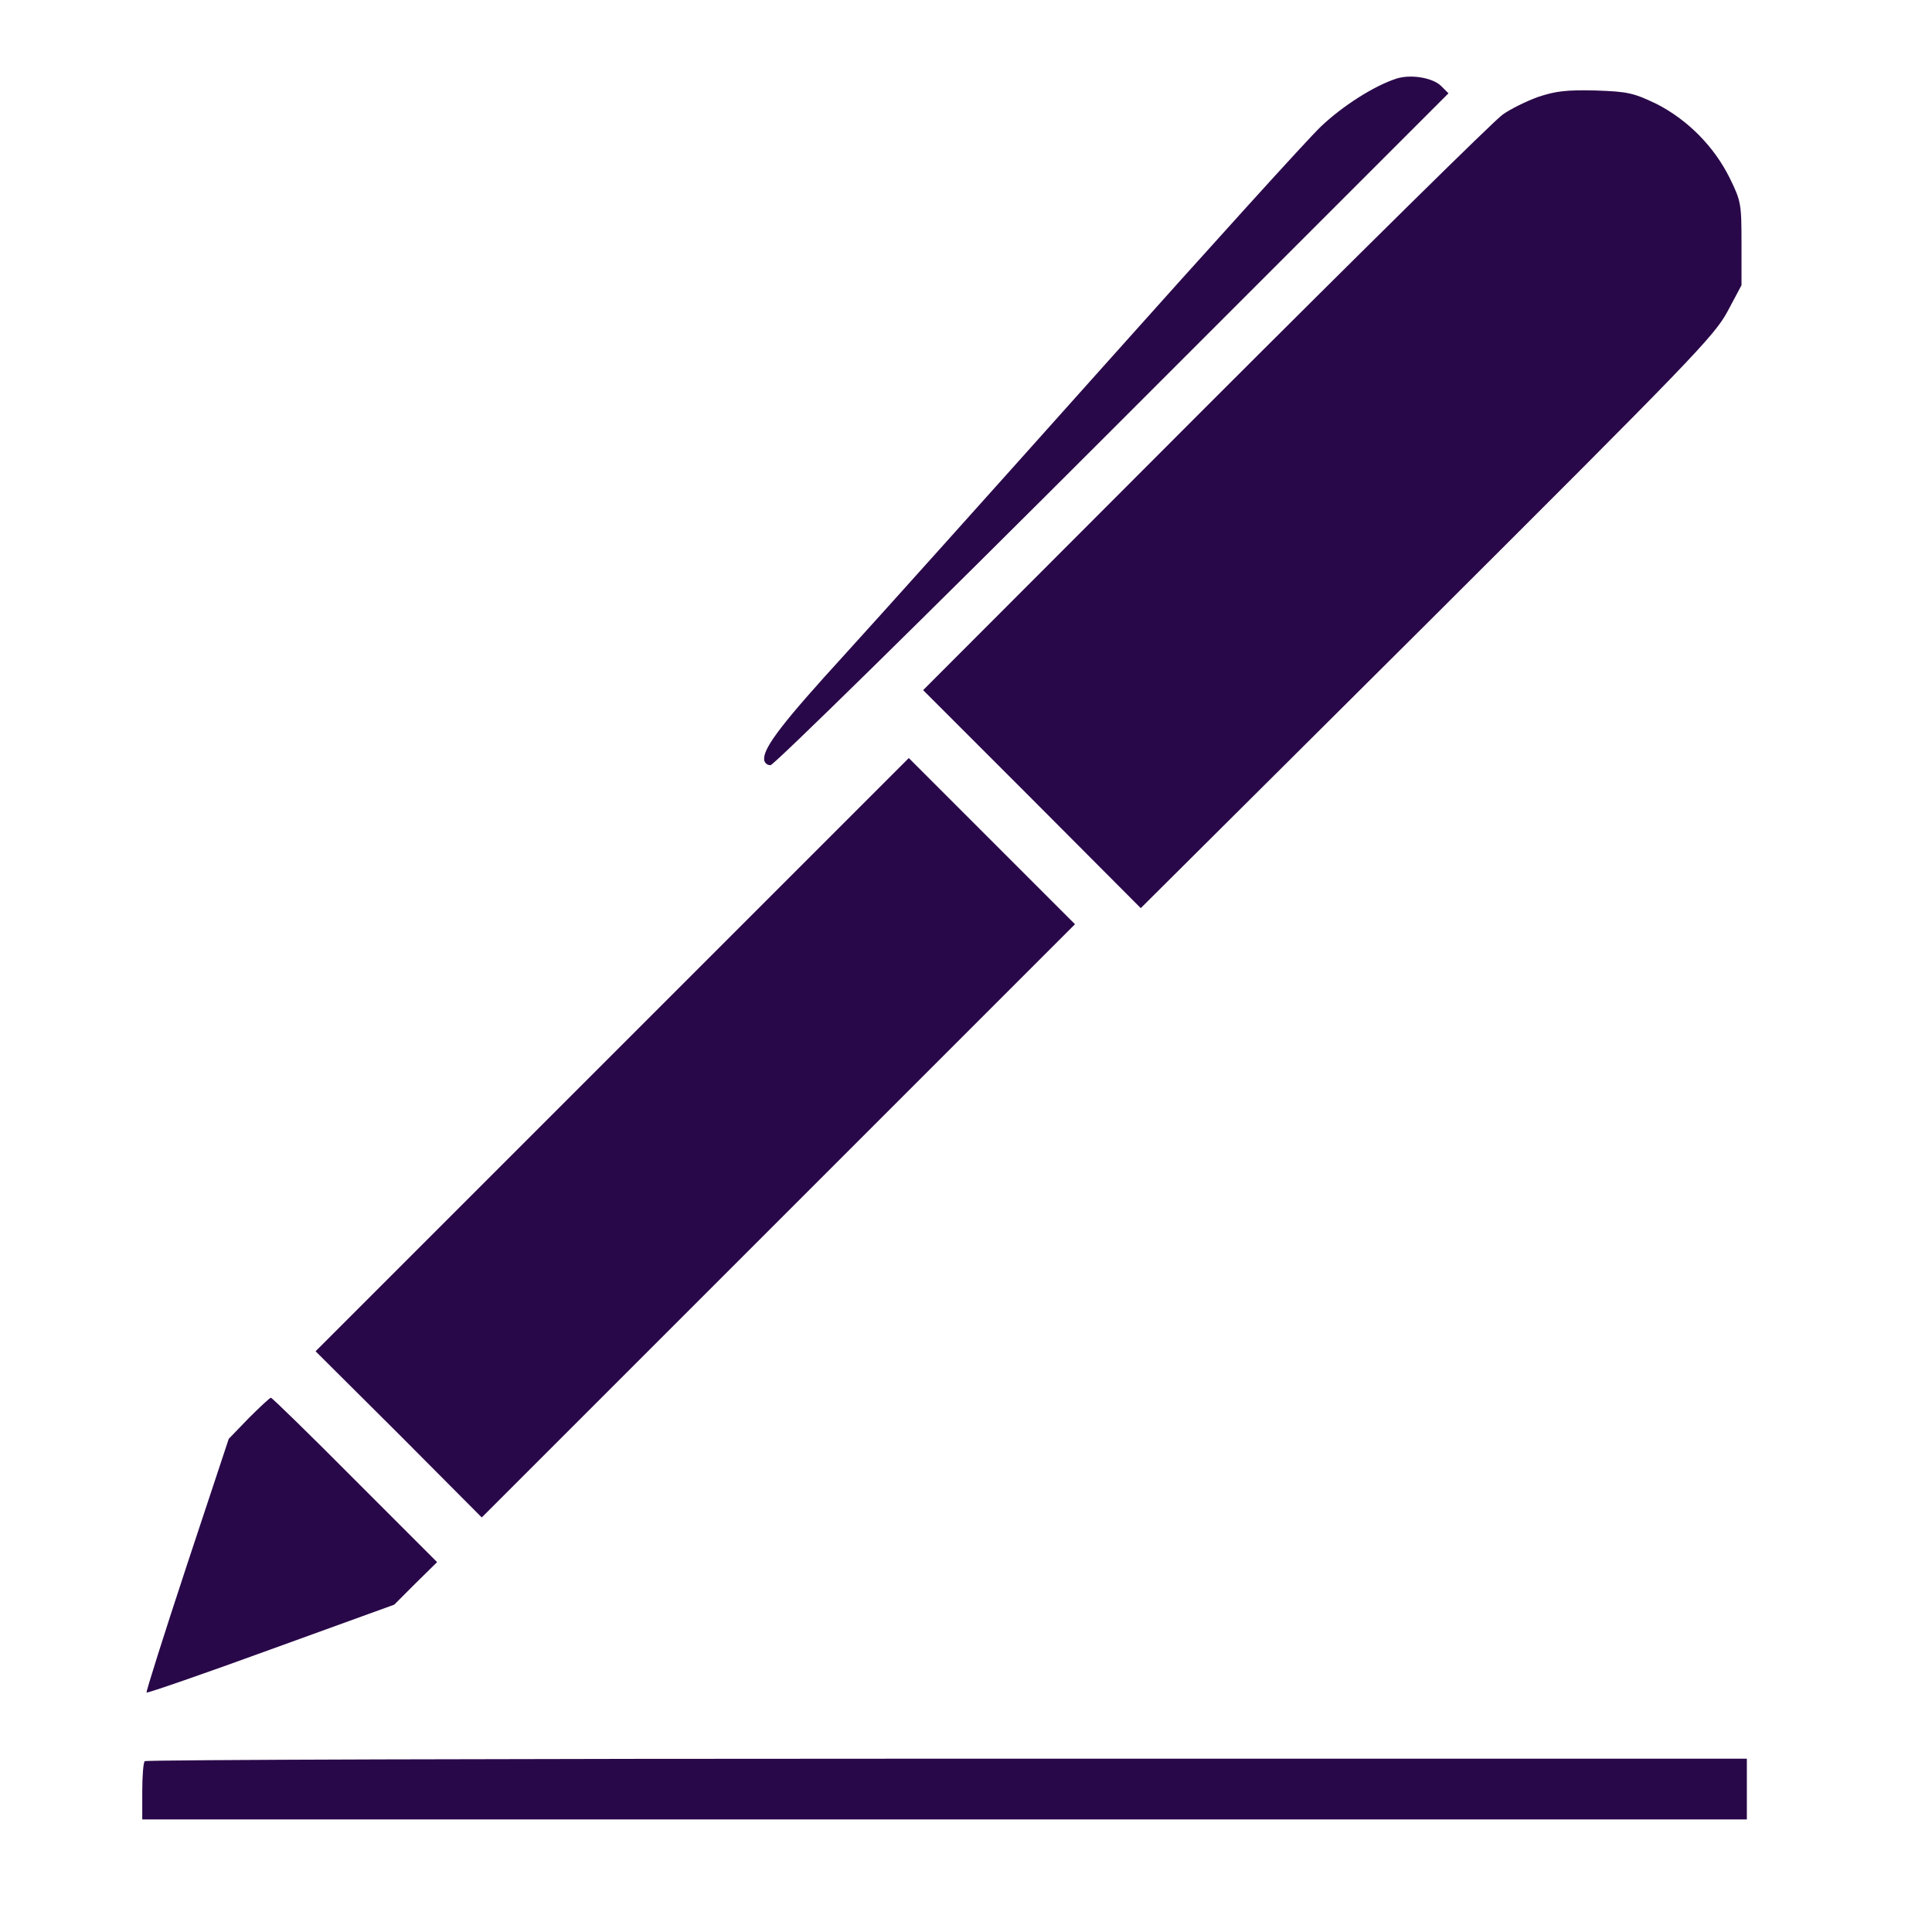
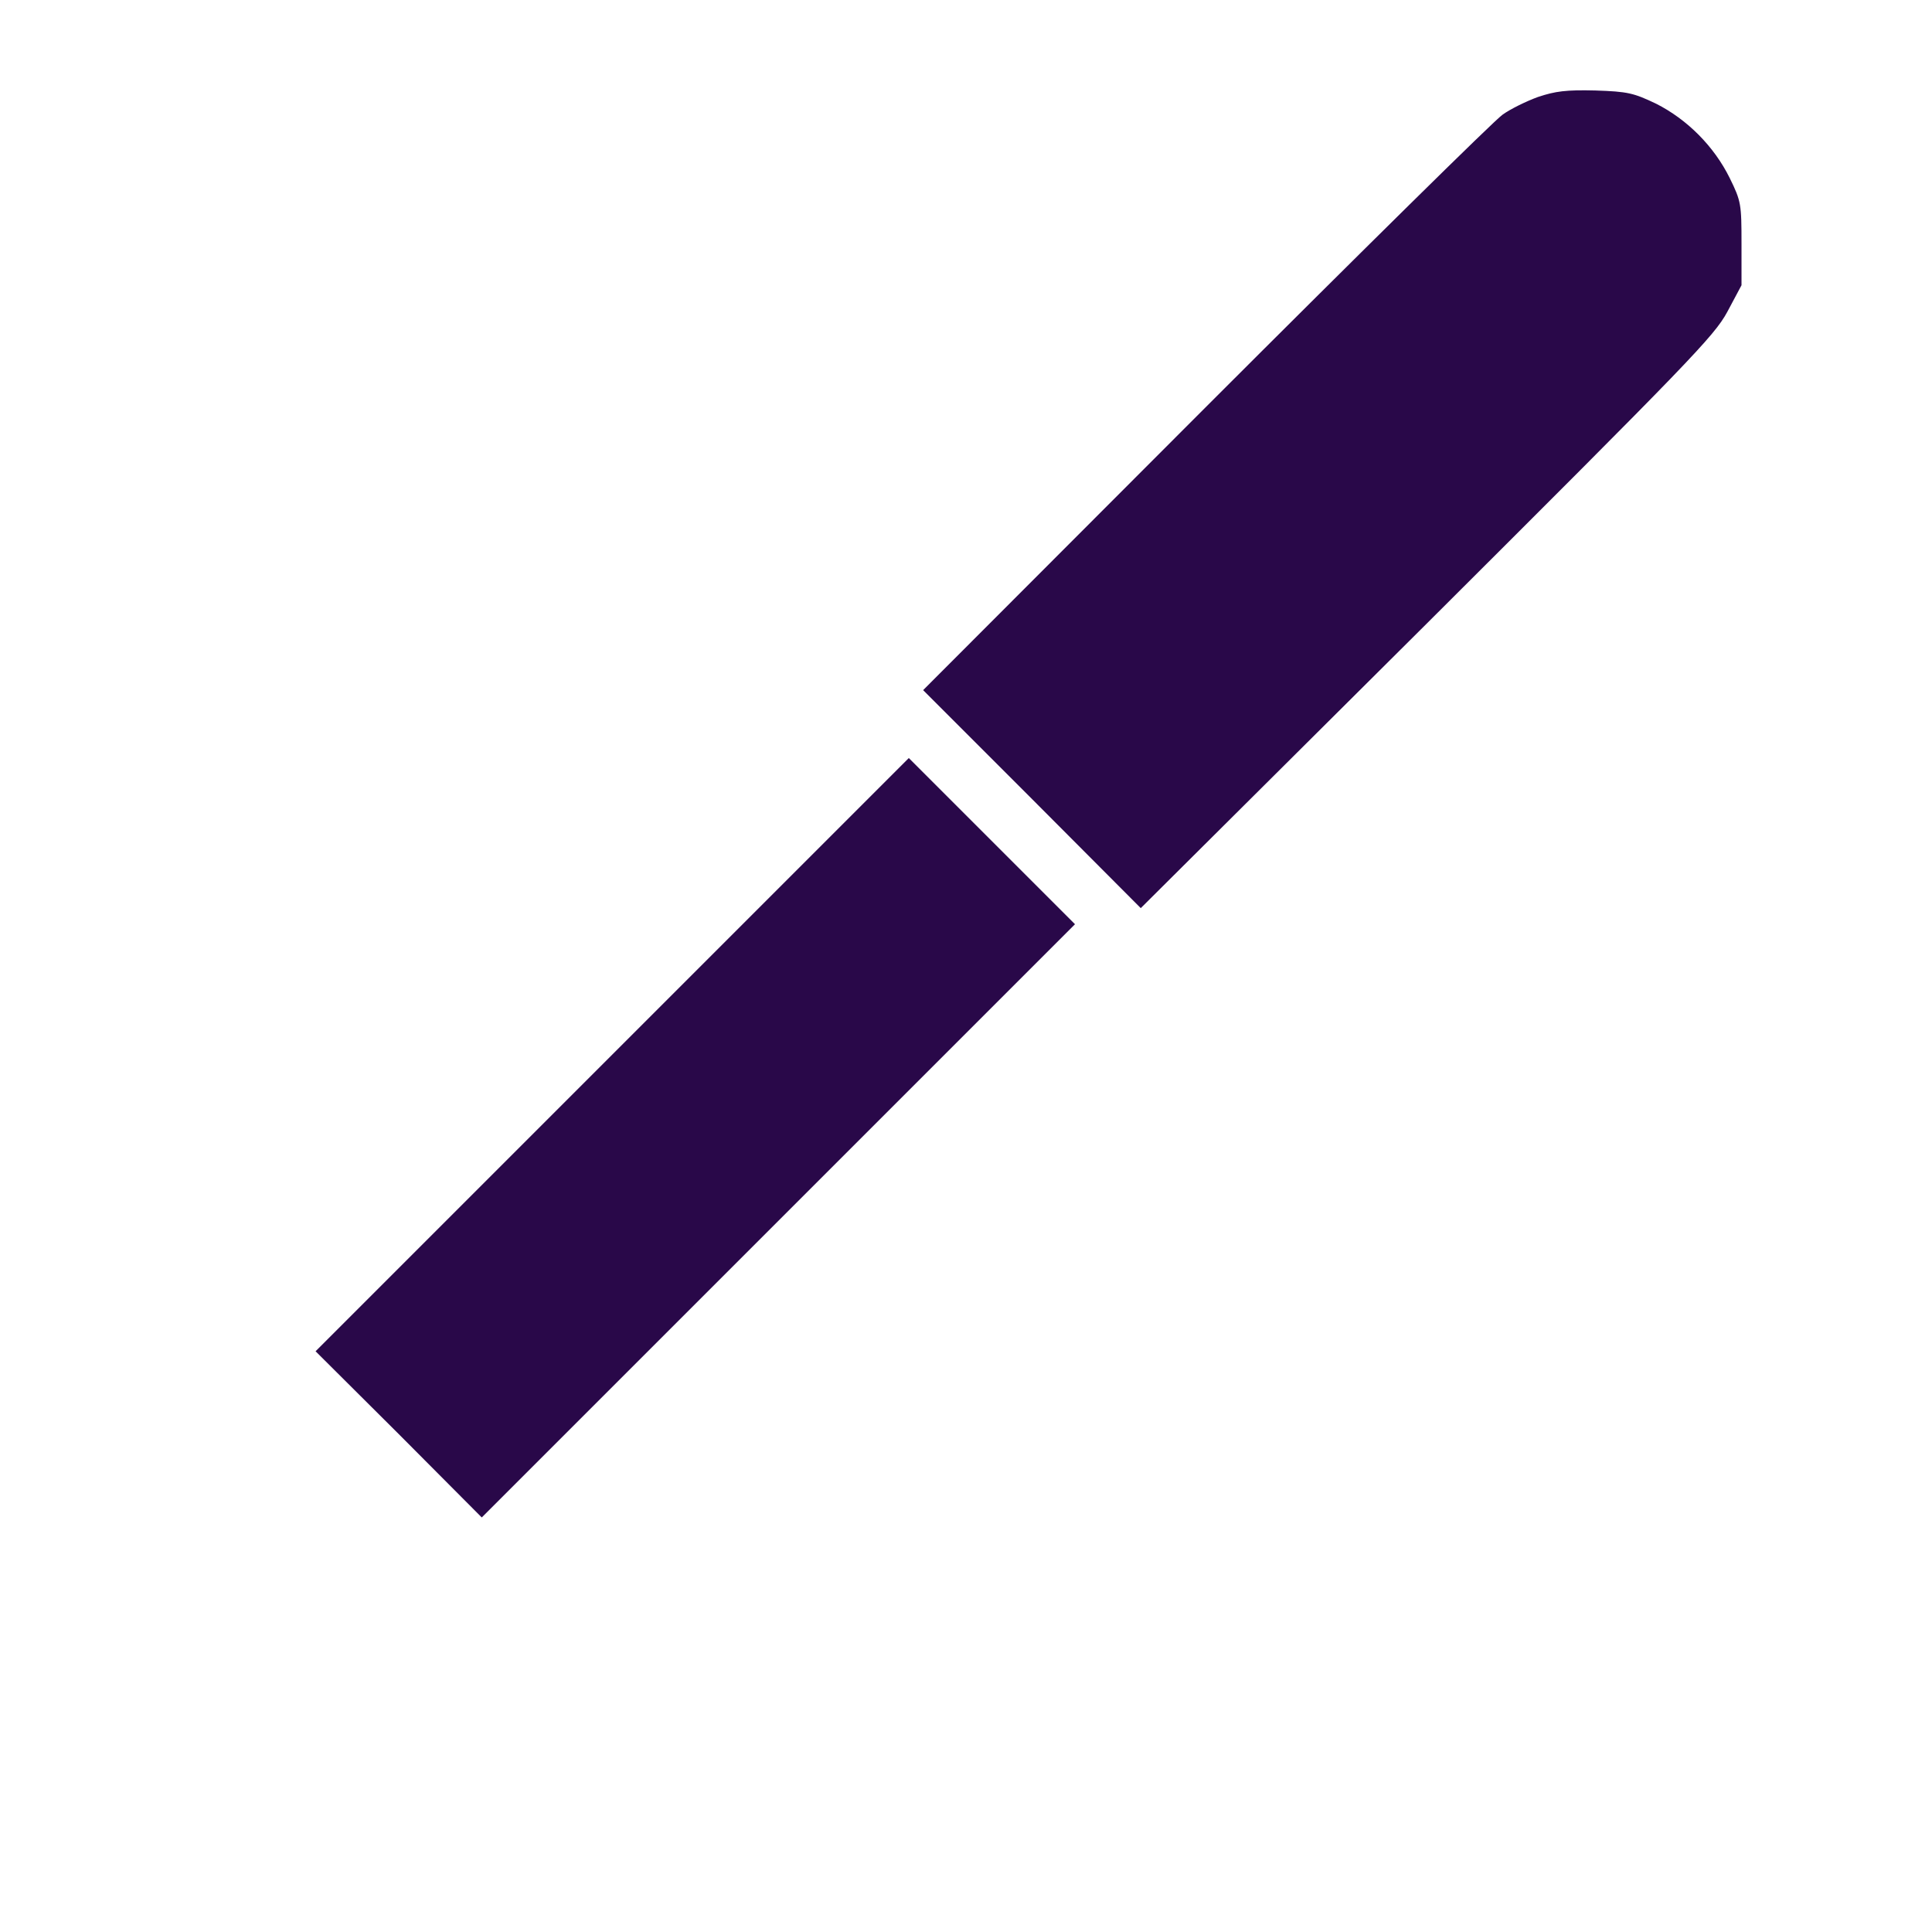
<svg xmlns="http://www.w3.org/2000/svg" id="Layer_1" data-name="Layer 1" viewBox="0 0 1080 1080">
  <defs>
    <style>
      .cls-1 {
        fill: #290849;
      }
    </style>
  </defs>
-   <path class="cls-1" d="m780.53,43.98c-12.39,4-29.97,15.18-42.15,26.77-7.19,6.79-62.33,67.72-122.66,135.25-60.33,67.52-124.86,139.44-143.44,159.82-33.96,37.16-45.15,51.54-45.15,58.33,0,2,1.4,3.6,3.6,3.6,1.8,0,85.1-81.71,191.18-187.79l187.79-187.79-4.2-4.2c-4.79-4.59-16.98-6.59-24.97-4Z" />
  <path class="cls-1" d="m859.84,54.17c-6.59,2.4-15.58,6.79-19.98,9.99-4.59,3.2-79.11,76.71-166.01,163.61l-157.82,158.02,60.93,60.93,60.73,60.93,160.02-159.22c146.83-146.43,160.42-160.42,167.81-174l7.99-14.98v-23.17c0-22.17-.2-23.77-6.59-36.76-8.79-17.78-23.77-32.76-41.15-41.55-12.59-5.99-15.78-6.79-33.96-7.39-16.38-.4-22.37.4-31.96,3.6Z" />
  <path class="cls-1" d="m342.22,589.56l-165.81,165.81,46.55,46.35,46.35,46.55,165.81-165.81,165.81-165.81-46.55-46.55-46.35-46.35-165.81,165.81Z" />
-   <path class="cls-1" d="m139.06,792.73l-11.19,11.59-23.37,70.52c-12.79,38.76-22.97,70.92-22.57,71.32s31.76-10.39,69.52-24.17l68.92-24.97,11.99-11.99,11.99-11.79-45.95-45.95c-25.17-25.37-46.35-45.95-46.95-45.95s-6.19,5.19-12.39,11.39Z" />
-   <path class="cls-1" d="m80.92,984.51c-.8.6-1.4,8.39-1.4,16.98v15.58h896.98v-33.96h-447.09c-245.92,0-447.89.6-448.49,1.4Z" />
</svg>